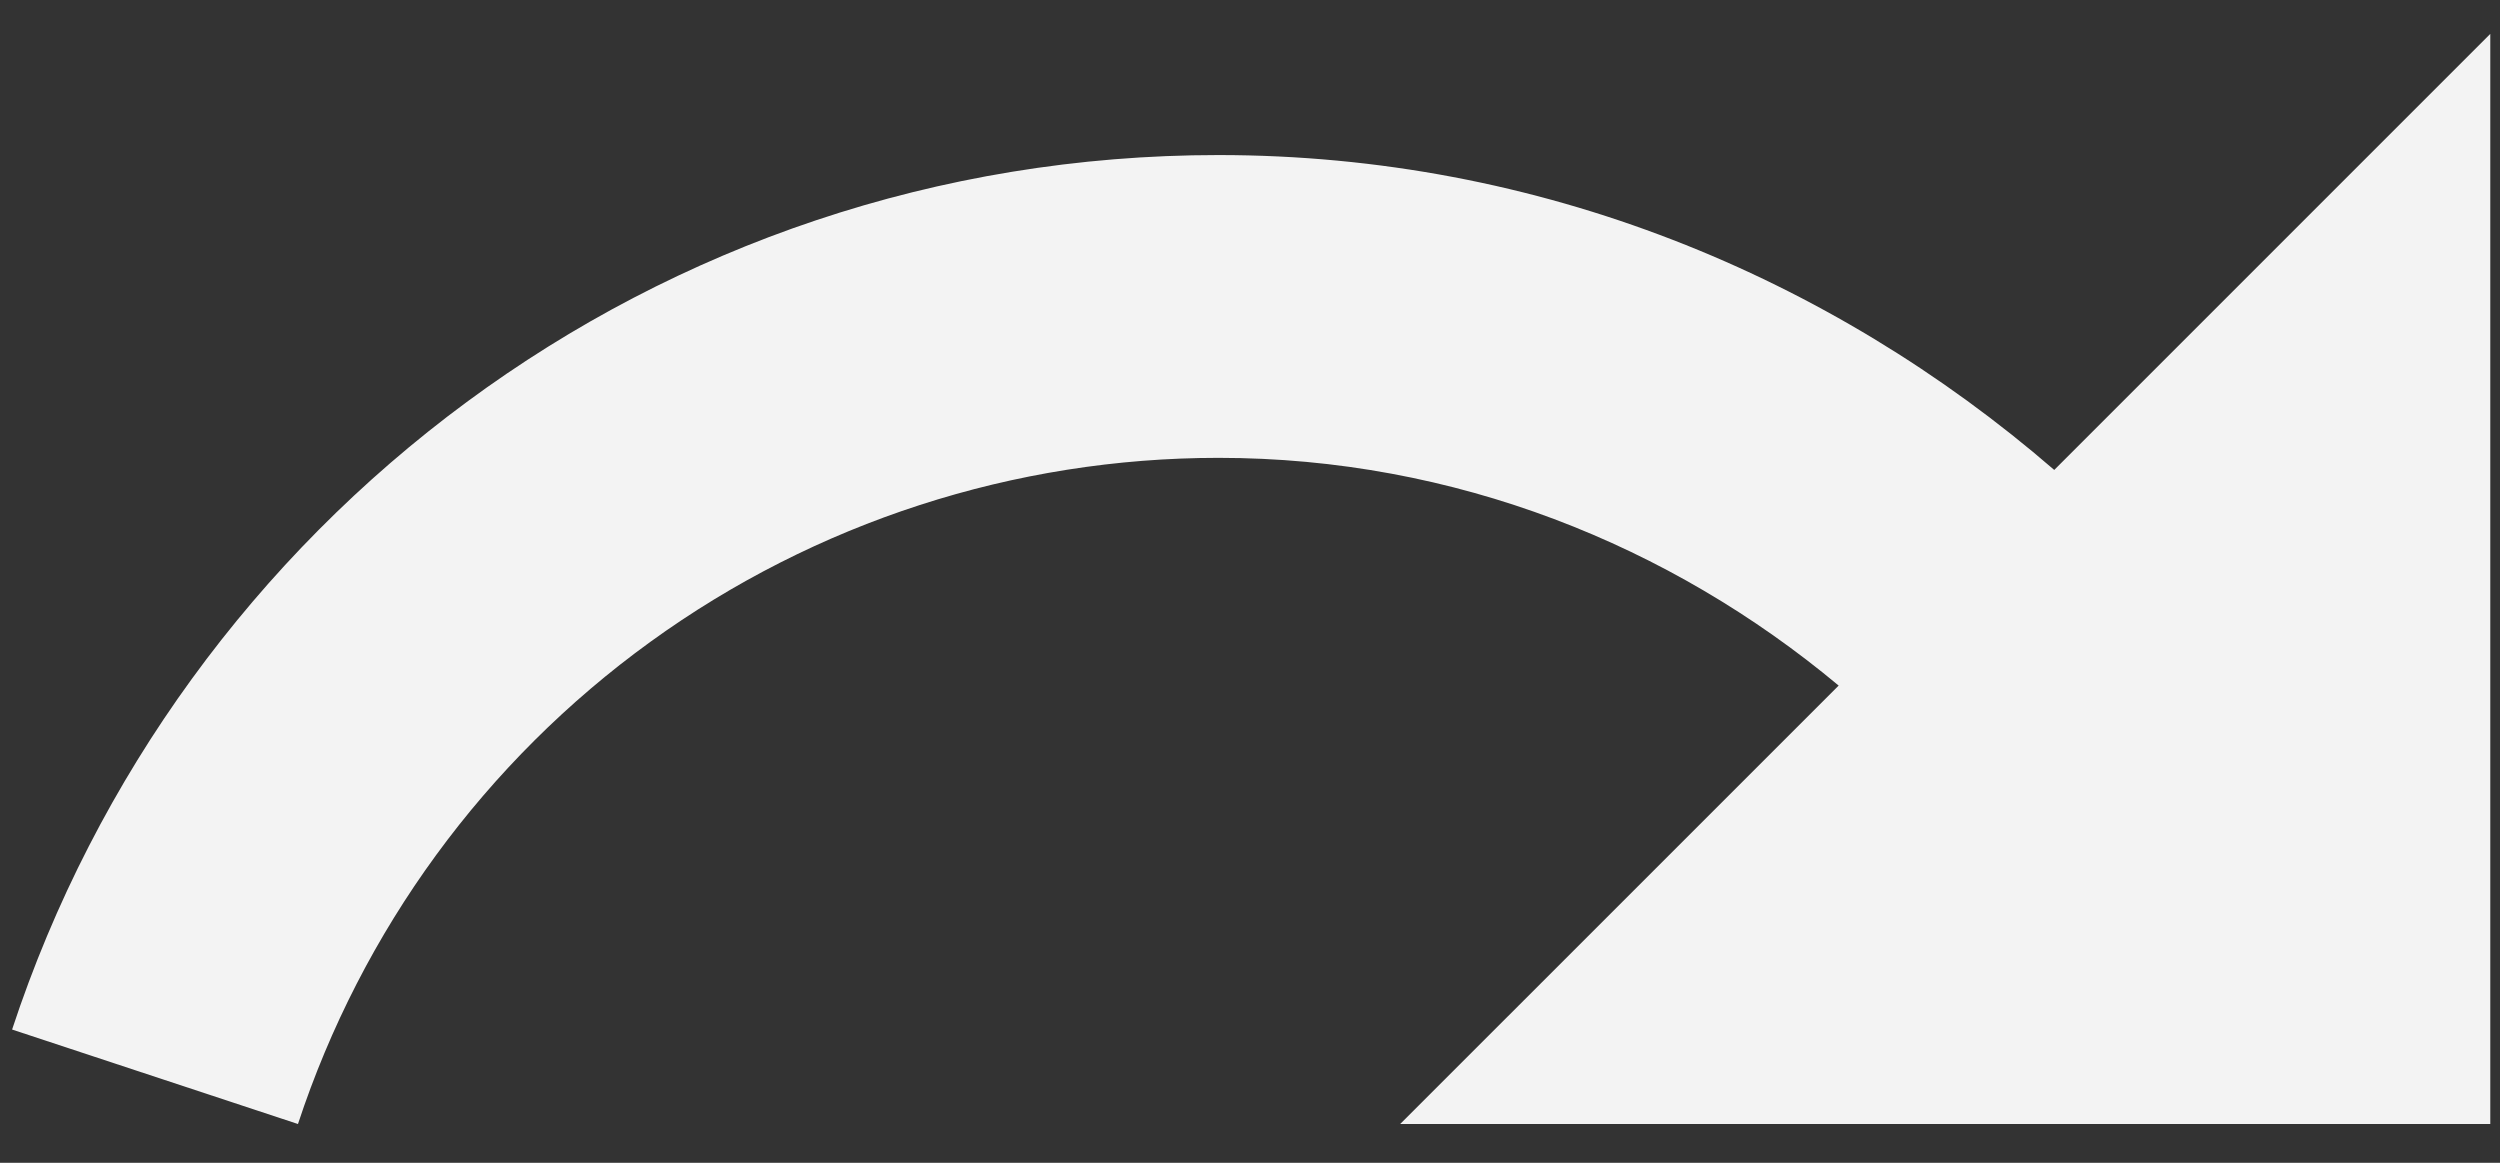
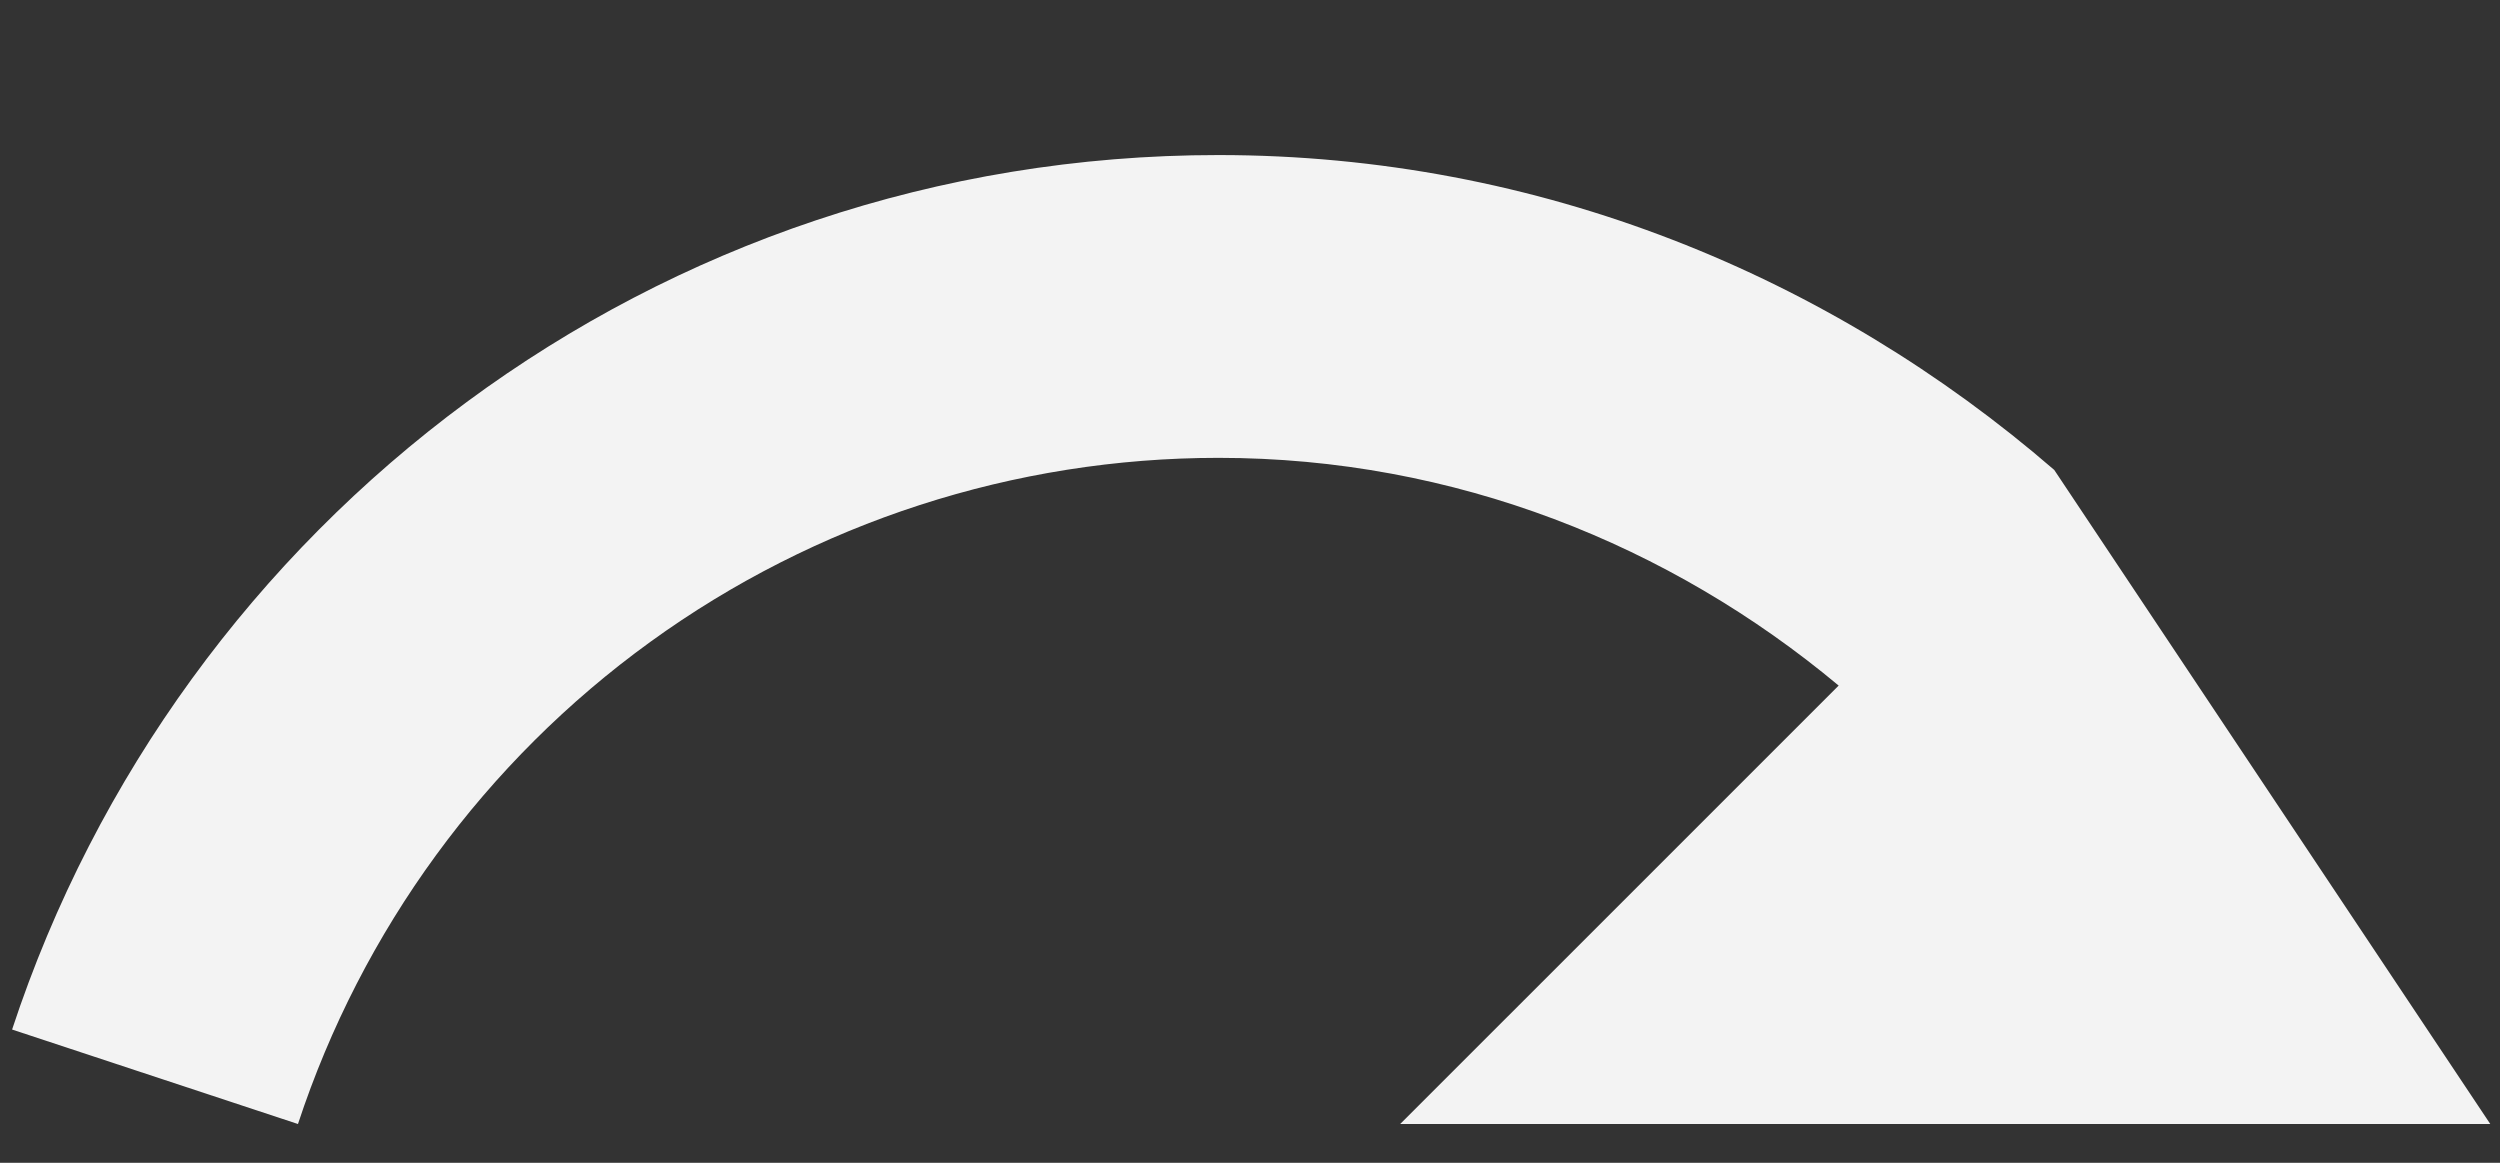
<svg xmlns="http://www.w3.org/2000/svg" width="43" height="20" viewBox="0 0 43 20" fill="none">
  <rect x="0" y="0" width="43" height="20" fill="#333333" stroke="none" />
-   <path d="M35.333 8.083C31.479 4.75 26.479 2.667 20.958 2.667C11.271 2.667 3.083 8.979 0.208 17.708L5.125 19.333C6.222 16 8.343 13.097 11.186 11.04C14.029 8.982 17.449 7.875 20.958 7.875C25.021 7.875 28.729 9.375 31.625 11.792L24.083 19.333H42.833V0.583L35.333 8.083Z" fill="#F3F3F3" />
+   <path d="M35.333 8.083C31.479 4.75 26.479 2.667 20.958 2.667C11.271 2.667 3.083 8.979 0.208 17.708L5.125 19.333C6.222 16 8.343 13.097 11.186 11.04C14.029 8.982 17.449 7.875 20.958 7.875C25.021 7.875 28.729 9.375 31.625 11.792L24.083 19.333H42.833L35.333 8.083Z" fill="#F3F3F3" />
</svg>